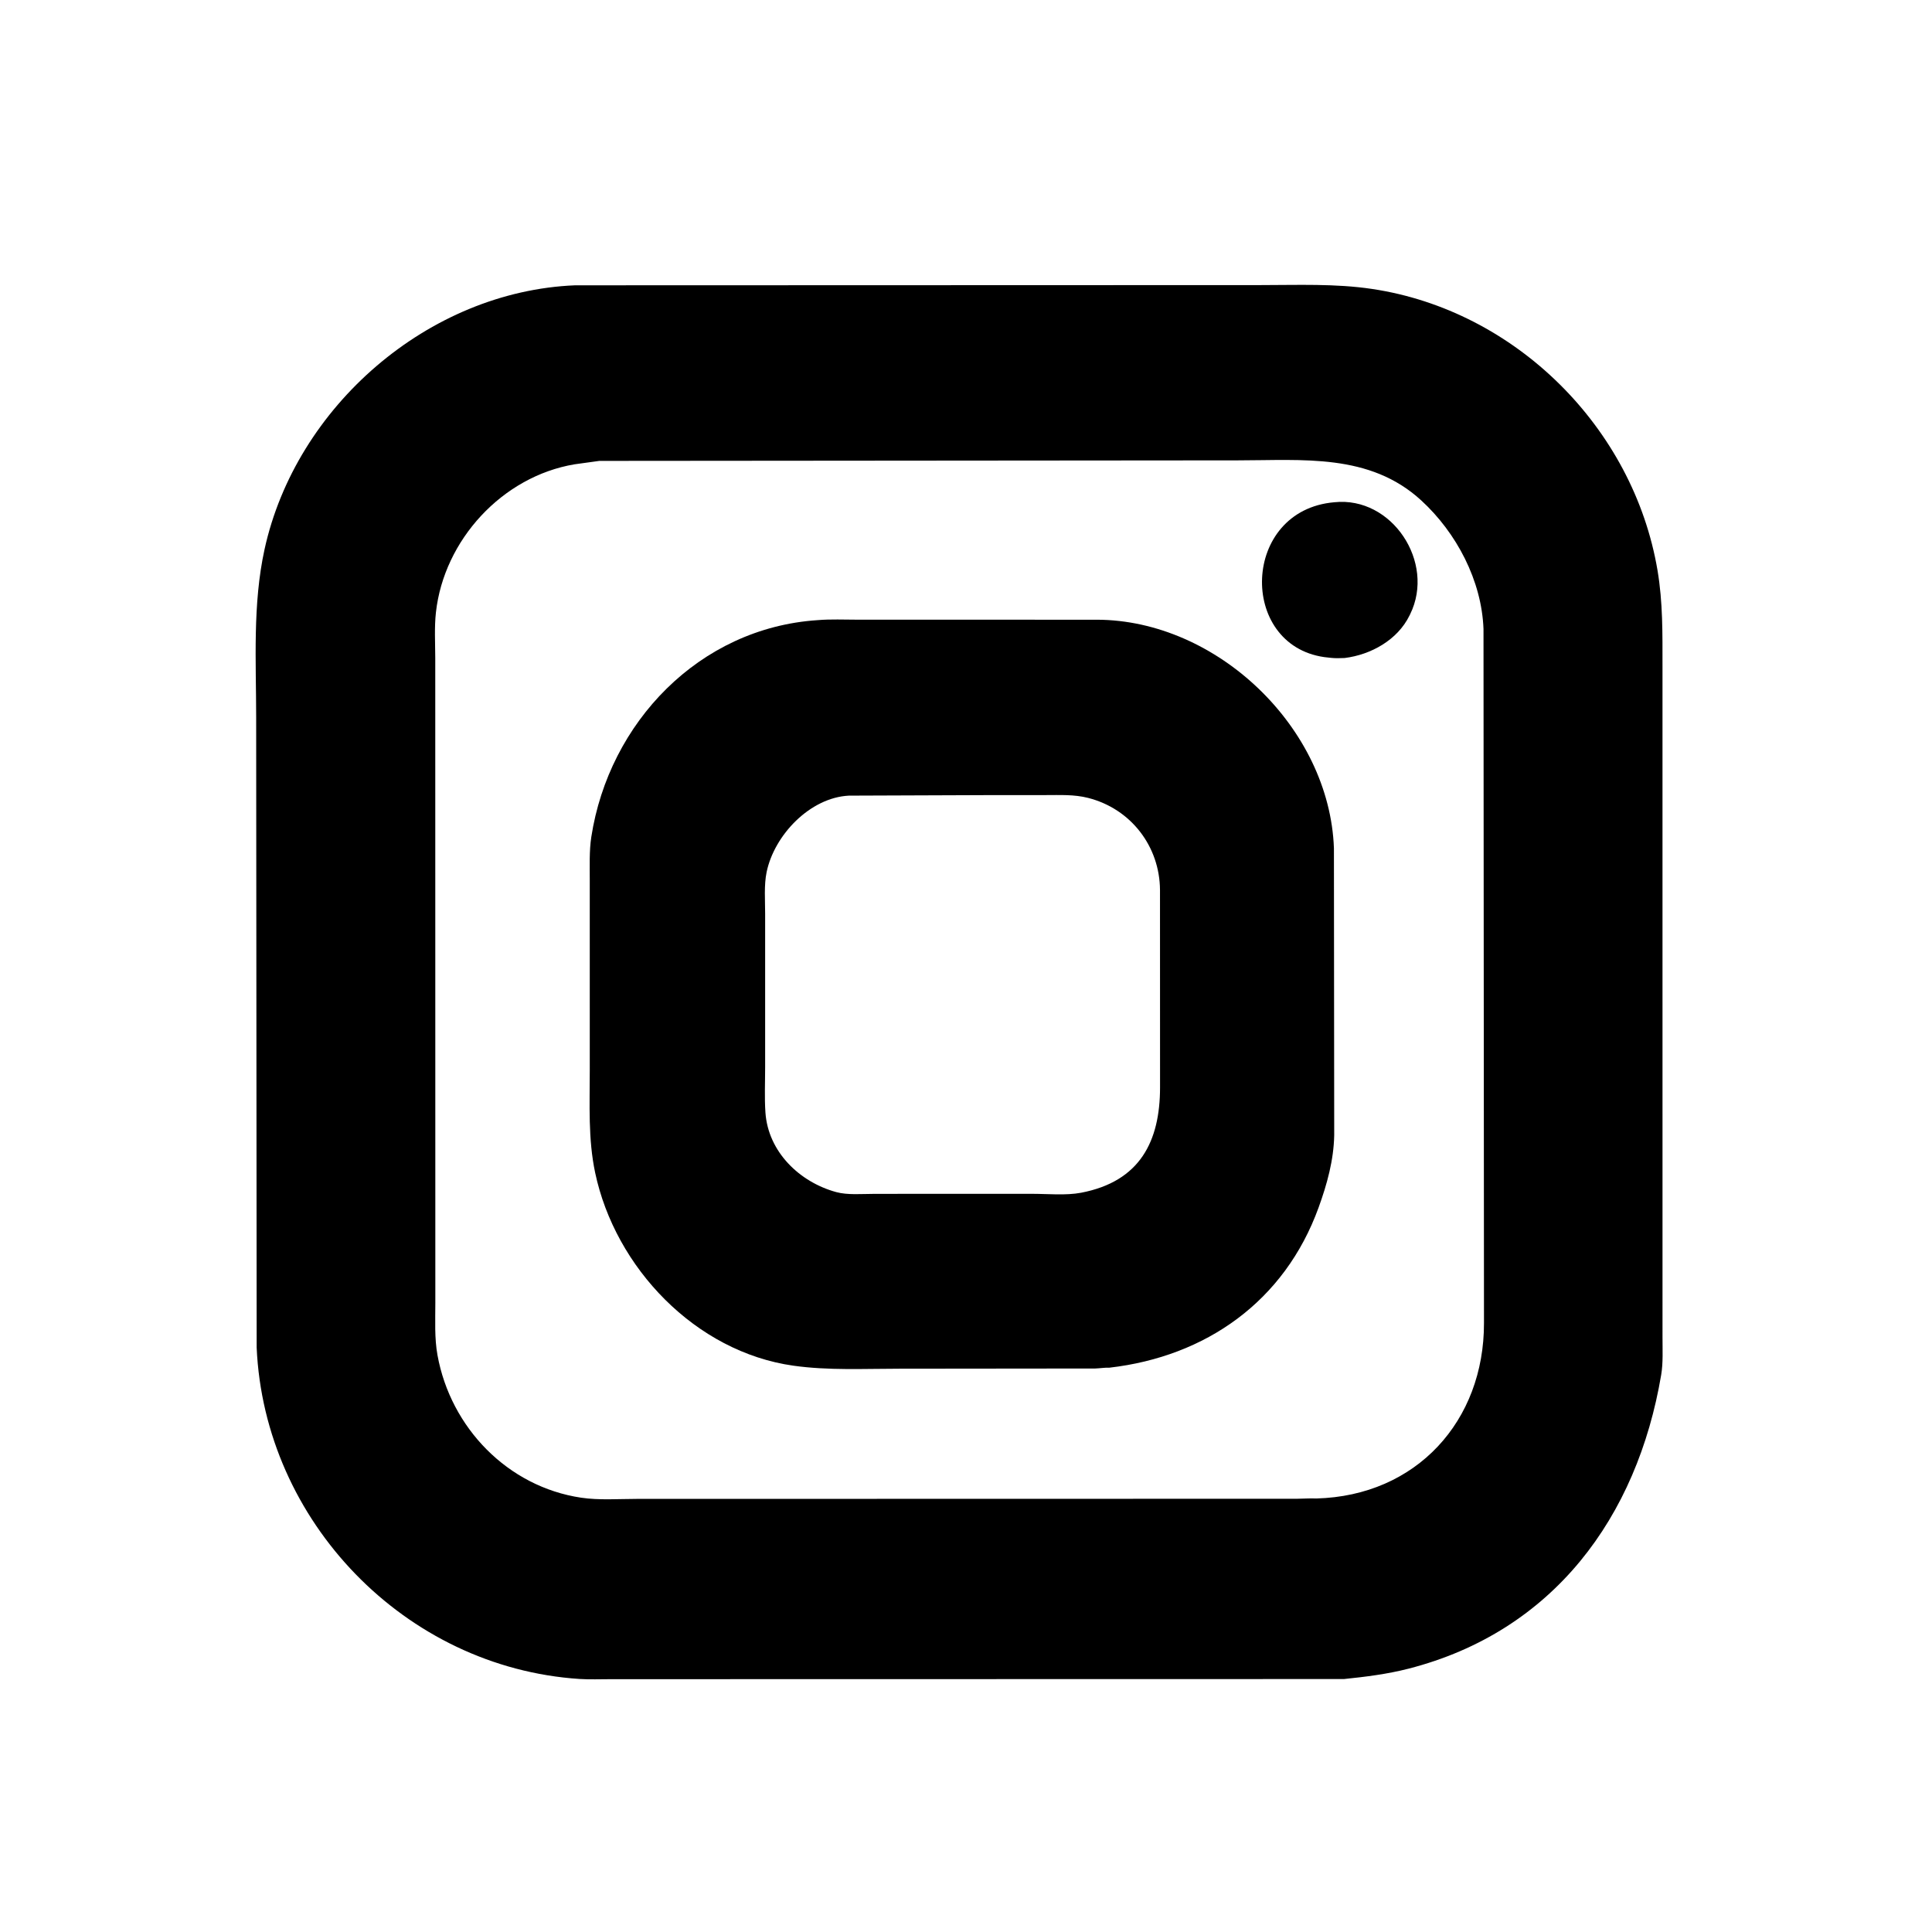
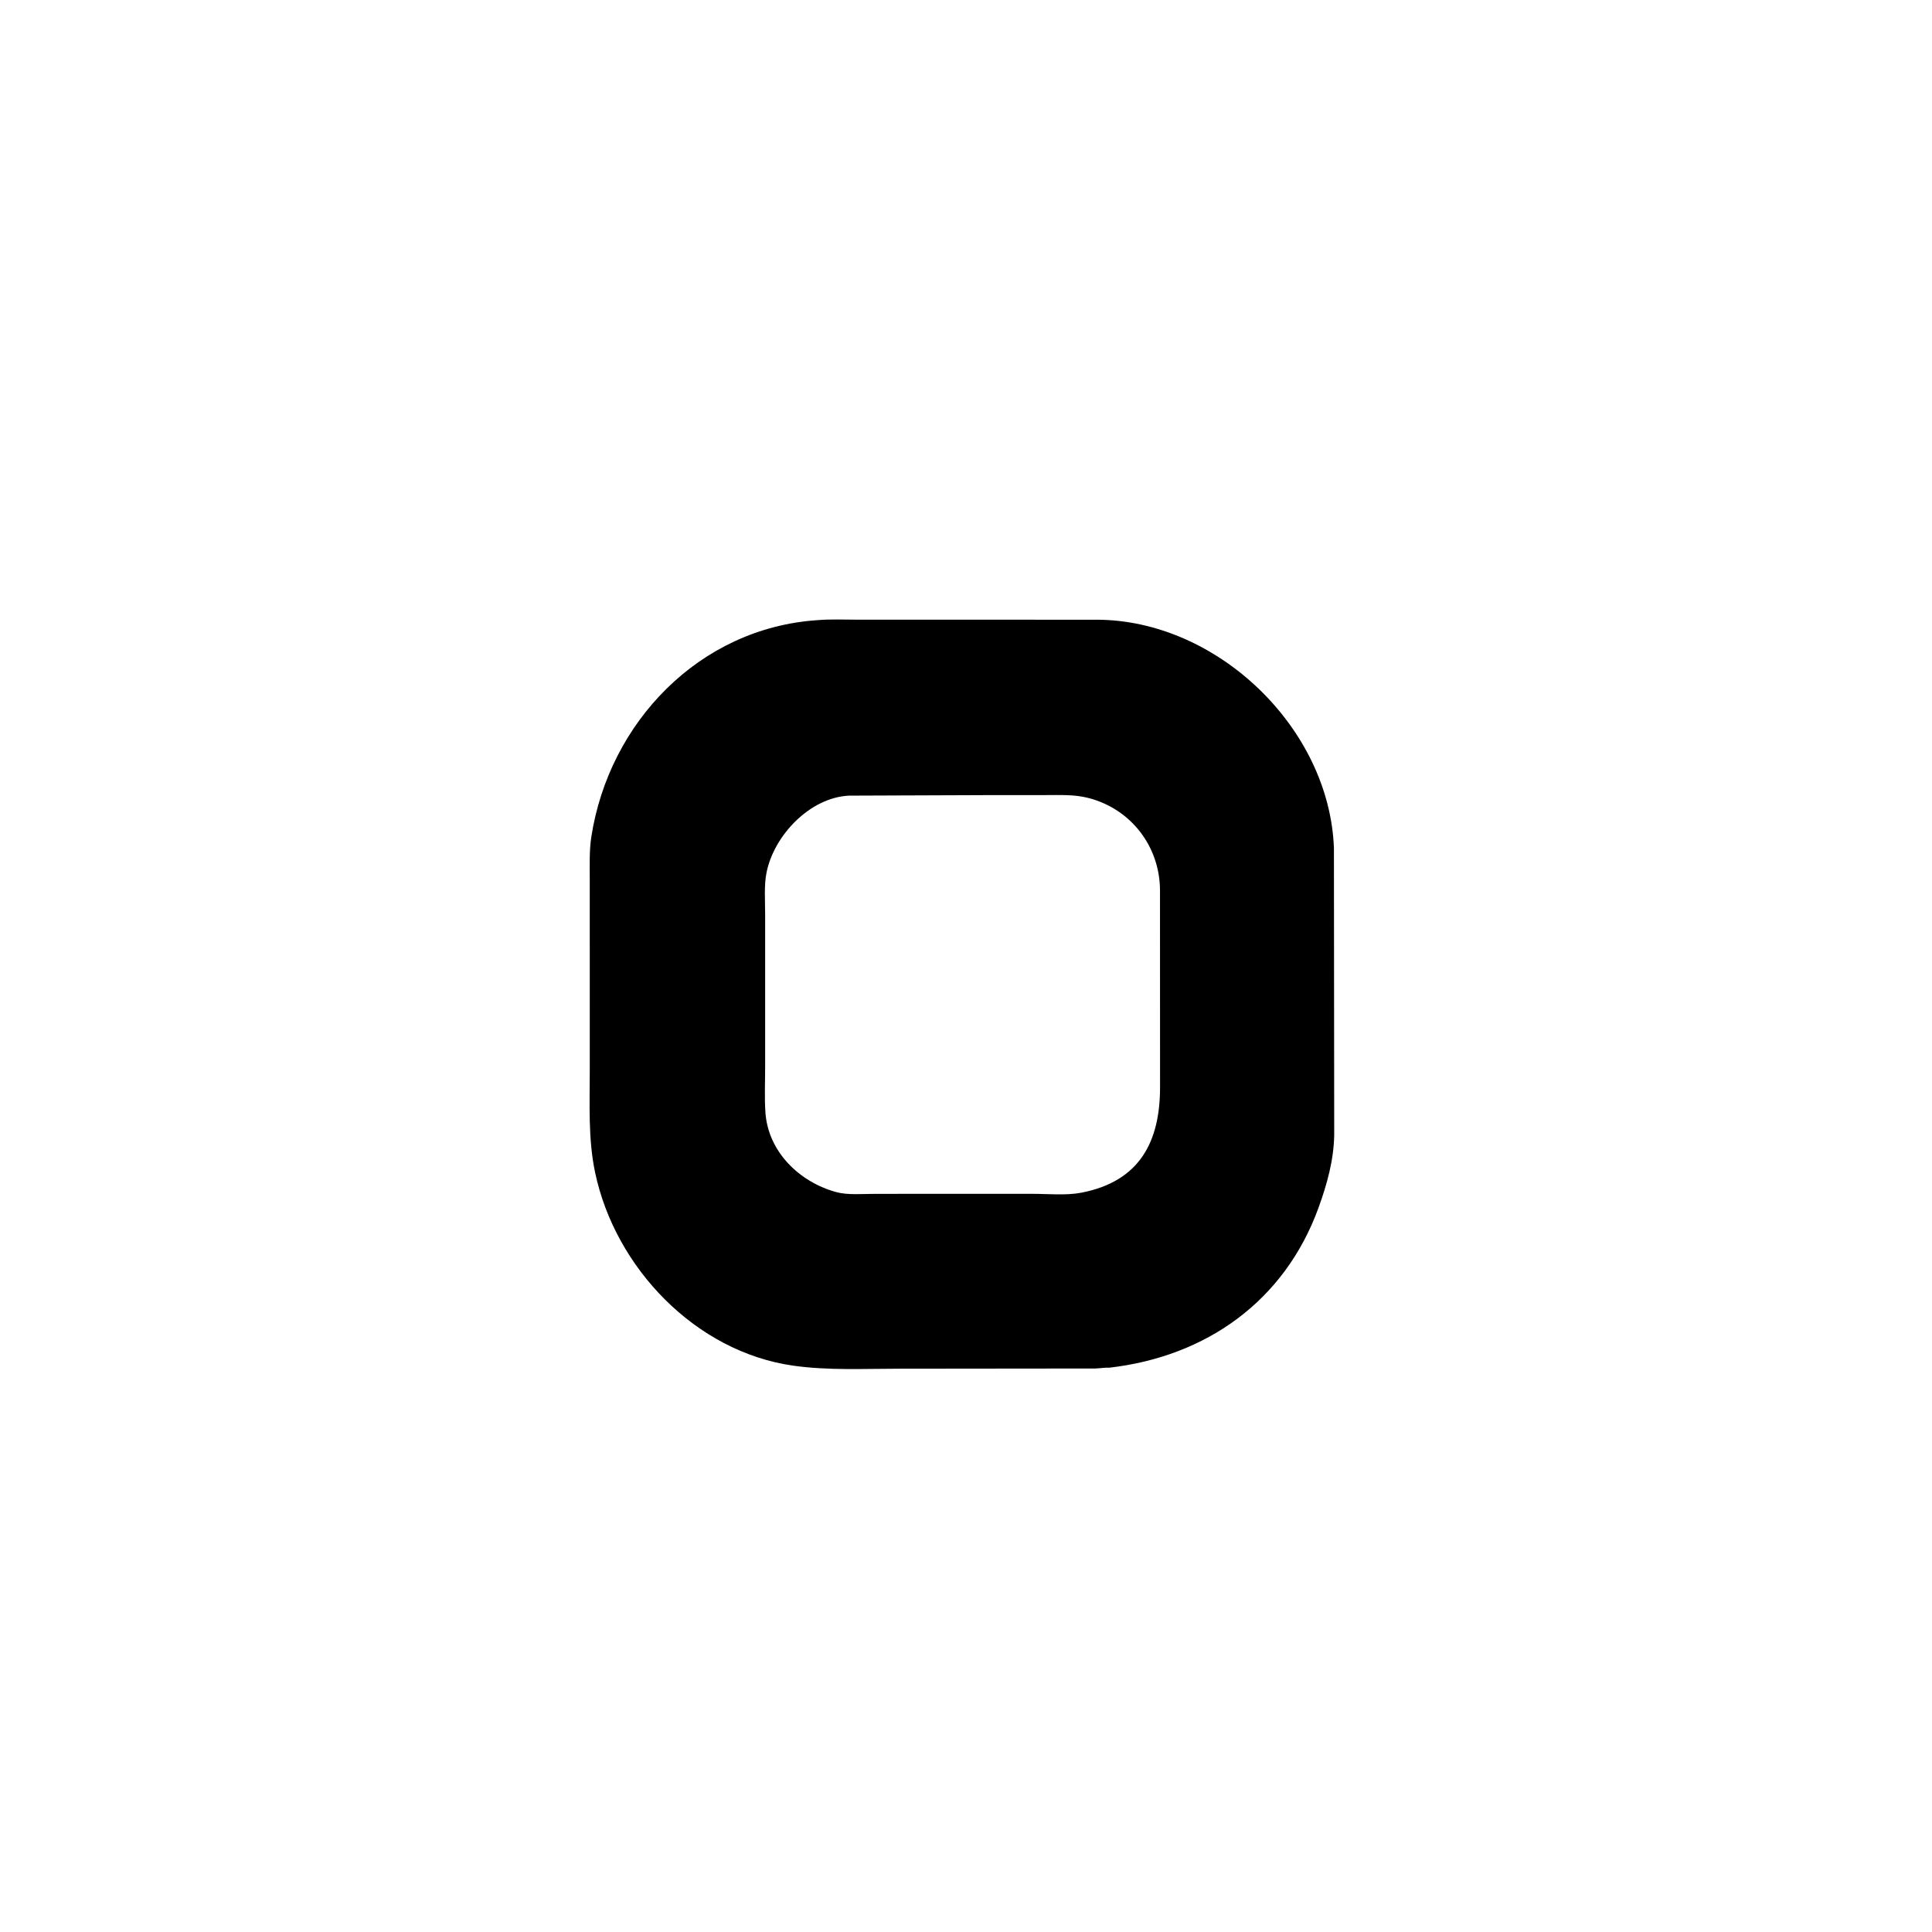
<svg xmlns="http://www.w3.org/2000/svg" version="1.1" style="display: block;" viewBox="0 0 2048 2048" width="640" height="640">
-   <path transform="translate(0,0)" fill="rgb(0,0,0)" d="M 609.636 302.437 L 1336.4 302.209 C 1375.77 302.207 1415.44 300.469 1454.48 306.296 C 1606.54 328.993 1731.47 453.359 1757.02 604.505 C 1762.78 638.631 1762.3 671.717 1762.31 706.203 L 1762.33 1417.47 C 1762.3 1430.52 1763.09 1444.61 1760.91 1457.5 C 1735.46 1608.1 1646.73 1729.47 1493 1768.89 C 1470.57 1774.64 1447.61 1777.5 1424.62 1779.86 L 647.149 1780.01 C 636.301 1780 625.163 1780.49 614.347 1779.78 C 429.271 1767.6 280.112 1612.45 272.07 1428.38 L 271.547 760.328 C 271.526 701.128 267.69 640.544 280.418 582.365 C 313.512 431.091 453.989 308.778 609.636 302.437 z M 635.316 488.569 L 609.055 492.186 C 532.415 505.072 470.617 572.392 462.102 649.144 C 460.355 664.891 461.342 681.391 461.396 697.228 L 461.471 1381.13 C 461.476 1399.49 460.47 1418.45 463.762 1436.58 C 477.719 1513.46 538.237 1576.03 616.031 1587.62 C 635.064 1590.45 655.712 1588.89 674.961 1588.89 L 1375.07 1588.75 C 1381.65 1588.72 1388.74 1588.12 1395.25 1588.46 C 1501.54 1585.7 1573.3 1506.25 1573.08 1402.46 L 1572.57 666.734 C 1570.64 615.407 1544 564.817 1506.57 530.456 C 1451.87 480.231 1380.8 488.015 1312.22 488.003 L 635.316 488.569 z" />
-   <path transform="translate(0,0)" fill="rgb(0,0,0)" d="M 1414.46 532.404 C 1475.58 525.923 1521.8 596.055 1494.85 651.024 L 1494.12 652.5 C 1481.44 678.394 1453.27 694.054 1425.39 697.517 C 1420.47 697.711 1415.66 697.901 1410.76 697.341 L 1403.83 696.565 C 1312.39 683.611 1315.81 540.834 1414.46 532.404 z" />
  <path transform="translate(0,0)" fill="rgb(0,0,0)" d="M 866.563 657.381 C 880.601 656.182 895.102 656.901 909.183 656.894 L 1162.79 656.925 C 1290.17 657.269 1409.41 771.485 1414.02 899.214 L 1414.32 1203.39 C 1413.8 1229.81 1406.74 1255.28 1397.75 1280.08 C 1361.65 1379.59 1278.24 1438.01 1176.04 1449.8 C 1172.34 1449.51 1165.01 1450.59 1160.96 1450.67 L 953.655 1450.88 C 916.221 1450.87 878.1 1452.91 841 1447.68 C 737.246 1433.05 652.167 1343.79 630.882 1243.09 C 623.321 1207.31 625.203 1170.88 625.18 1134.54 L 625.172 933.583 C 625.237 918.409 624.497 902.15 626.816 887.144 C 645.537 765.996 741.125 665.726 866.563 657.381 z M 1053.18 842.834 L 899.831 843.409 C 858.554 845.512 820.733 885.281 812.631 924.528 C 809.763 938.423 811.104 954.627 811.085 968.807 L 811.083 1130.88 C 811.101 1146.85 810.297 1163.33 811.385 1179.25 C 814.248 1221.15 847.713 1253.15 886.498 1263.69 C 898.546 1266.96 913.641 1265.55 926.131 1265.56 L 987.957 1265.48 L 1094 1265.5 C 1110.49 1265.49 1129.93 1267.43 1146.06 1264.34 C 1208.57 1252.36 1229.66 1209.77 1229.7 1152.73 L 1229.64 943.5 C 1229.37 897.249 1198.9 857.407 1153.5 845.827 C 1138.42 841.981 1123.42 842.858 1107.86 842.828 L 1053.18 842.834 z" />
</svg>